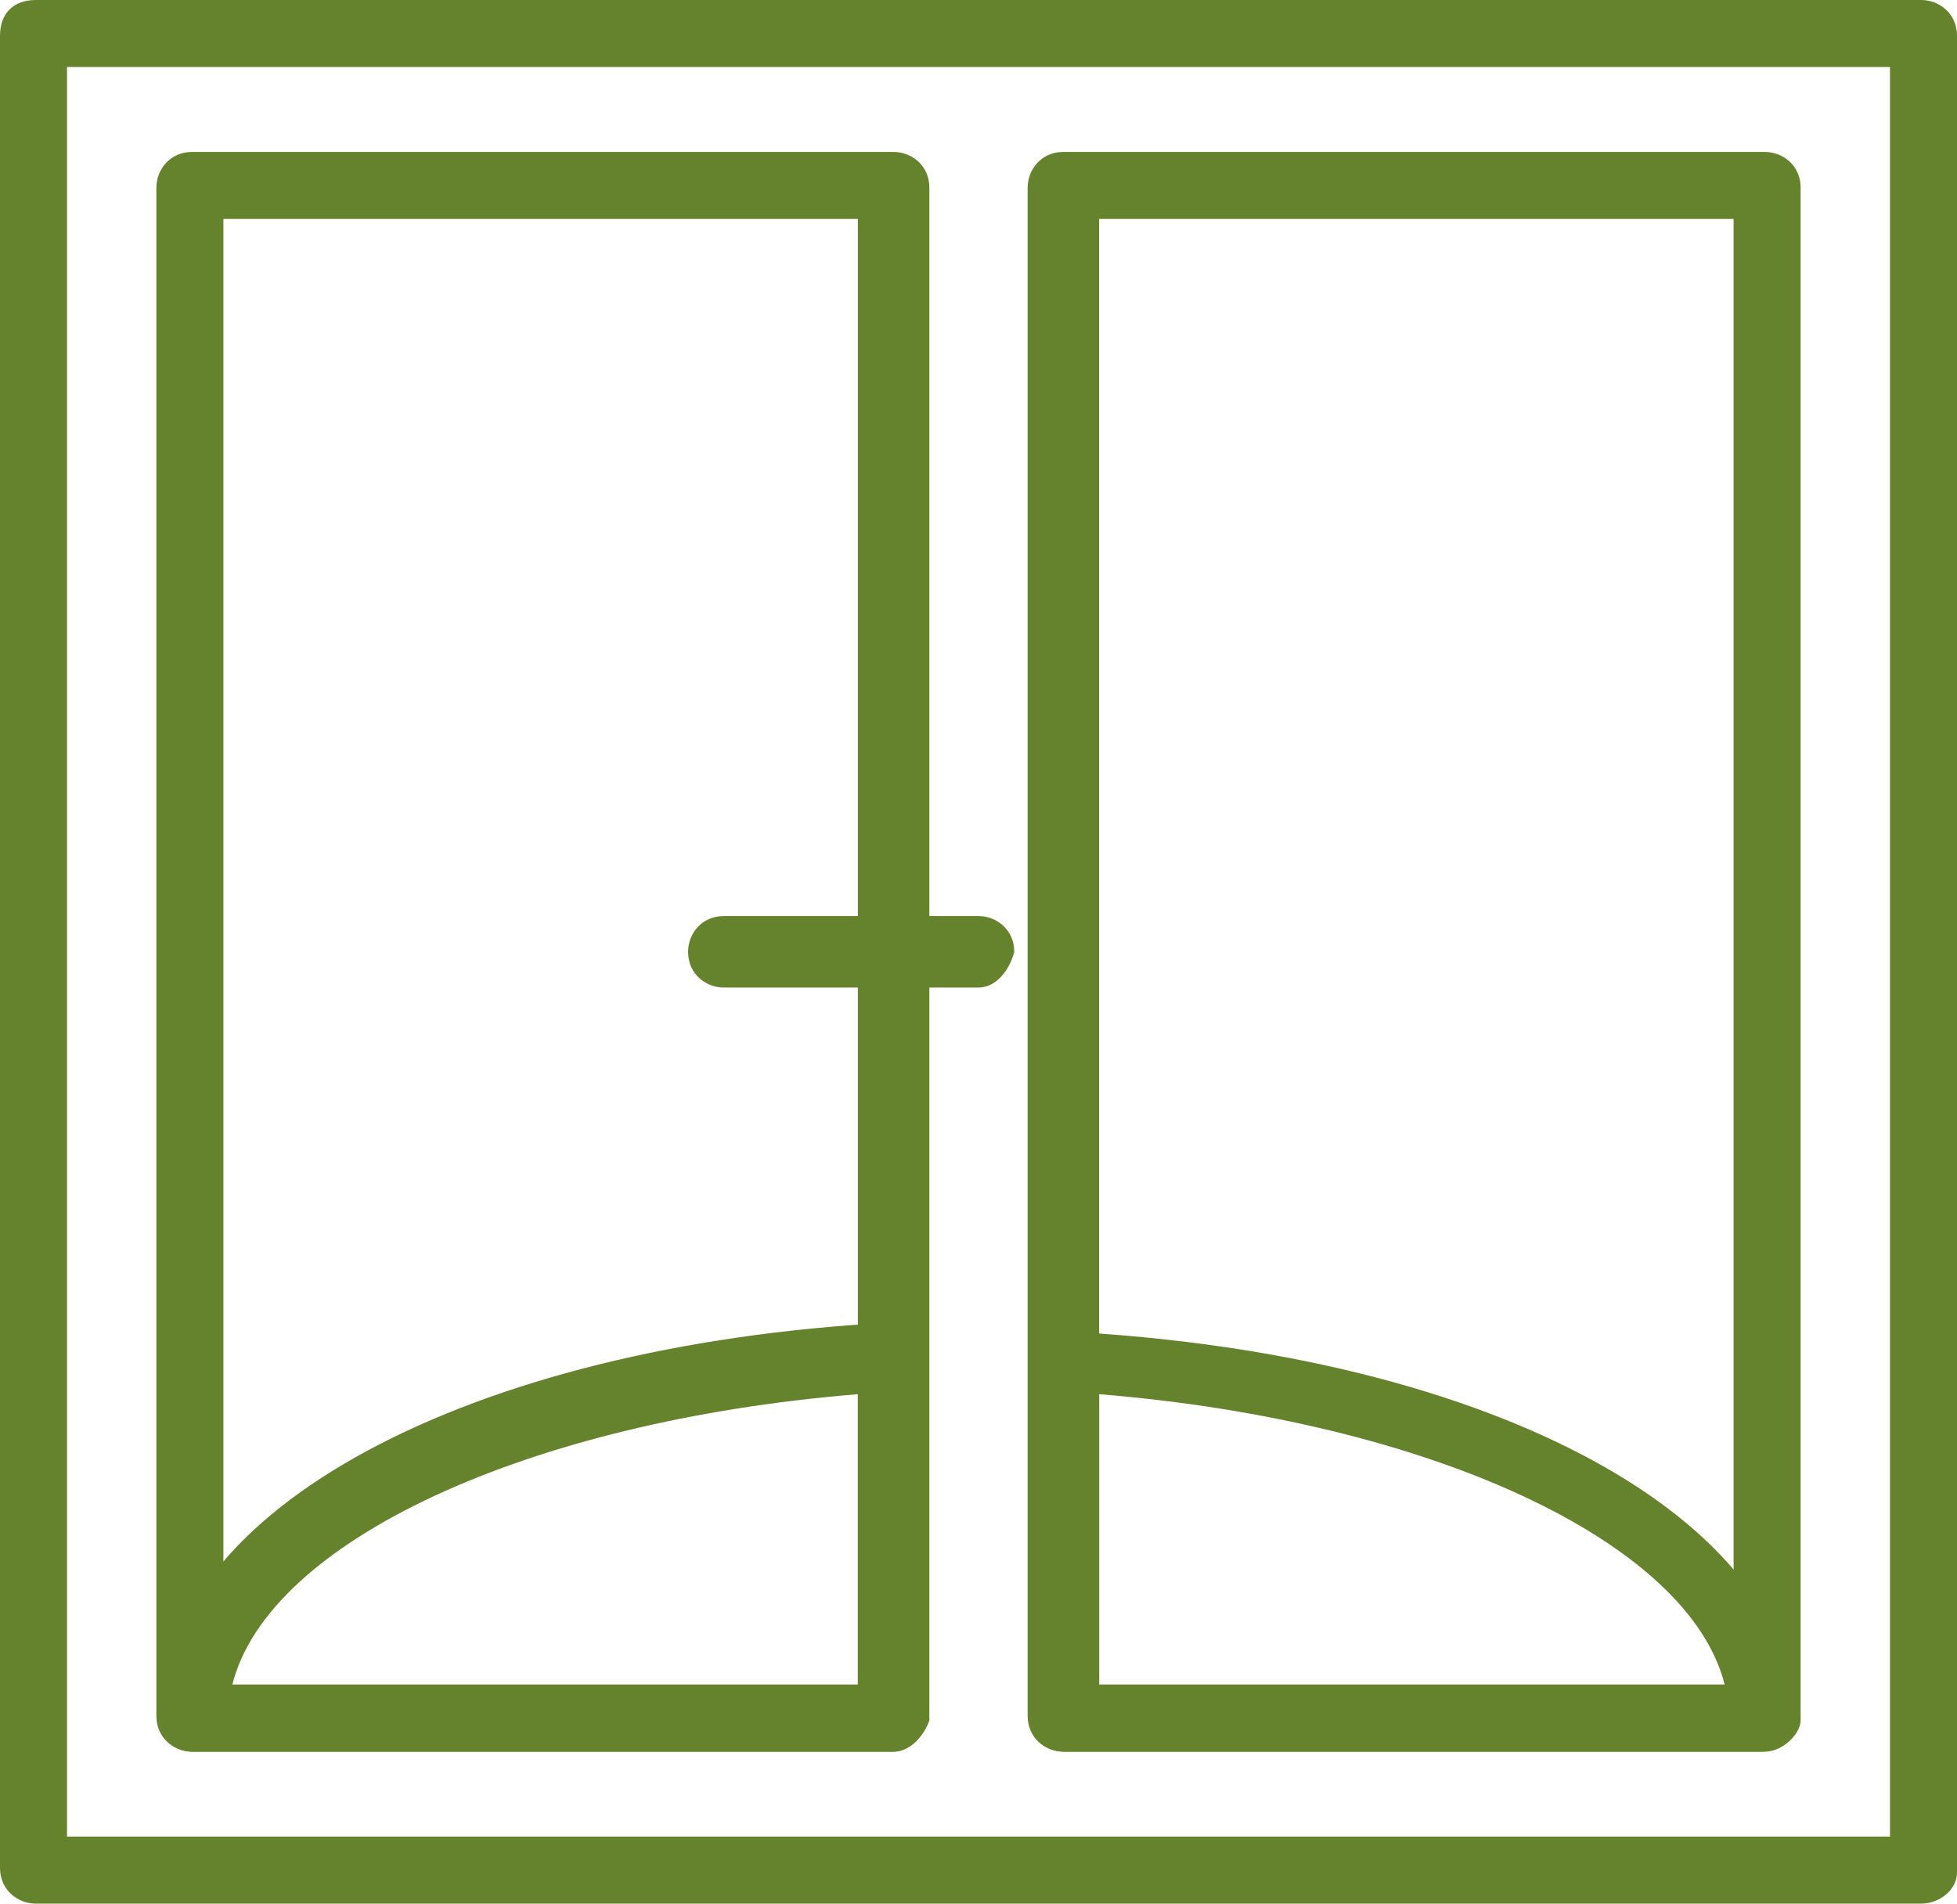
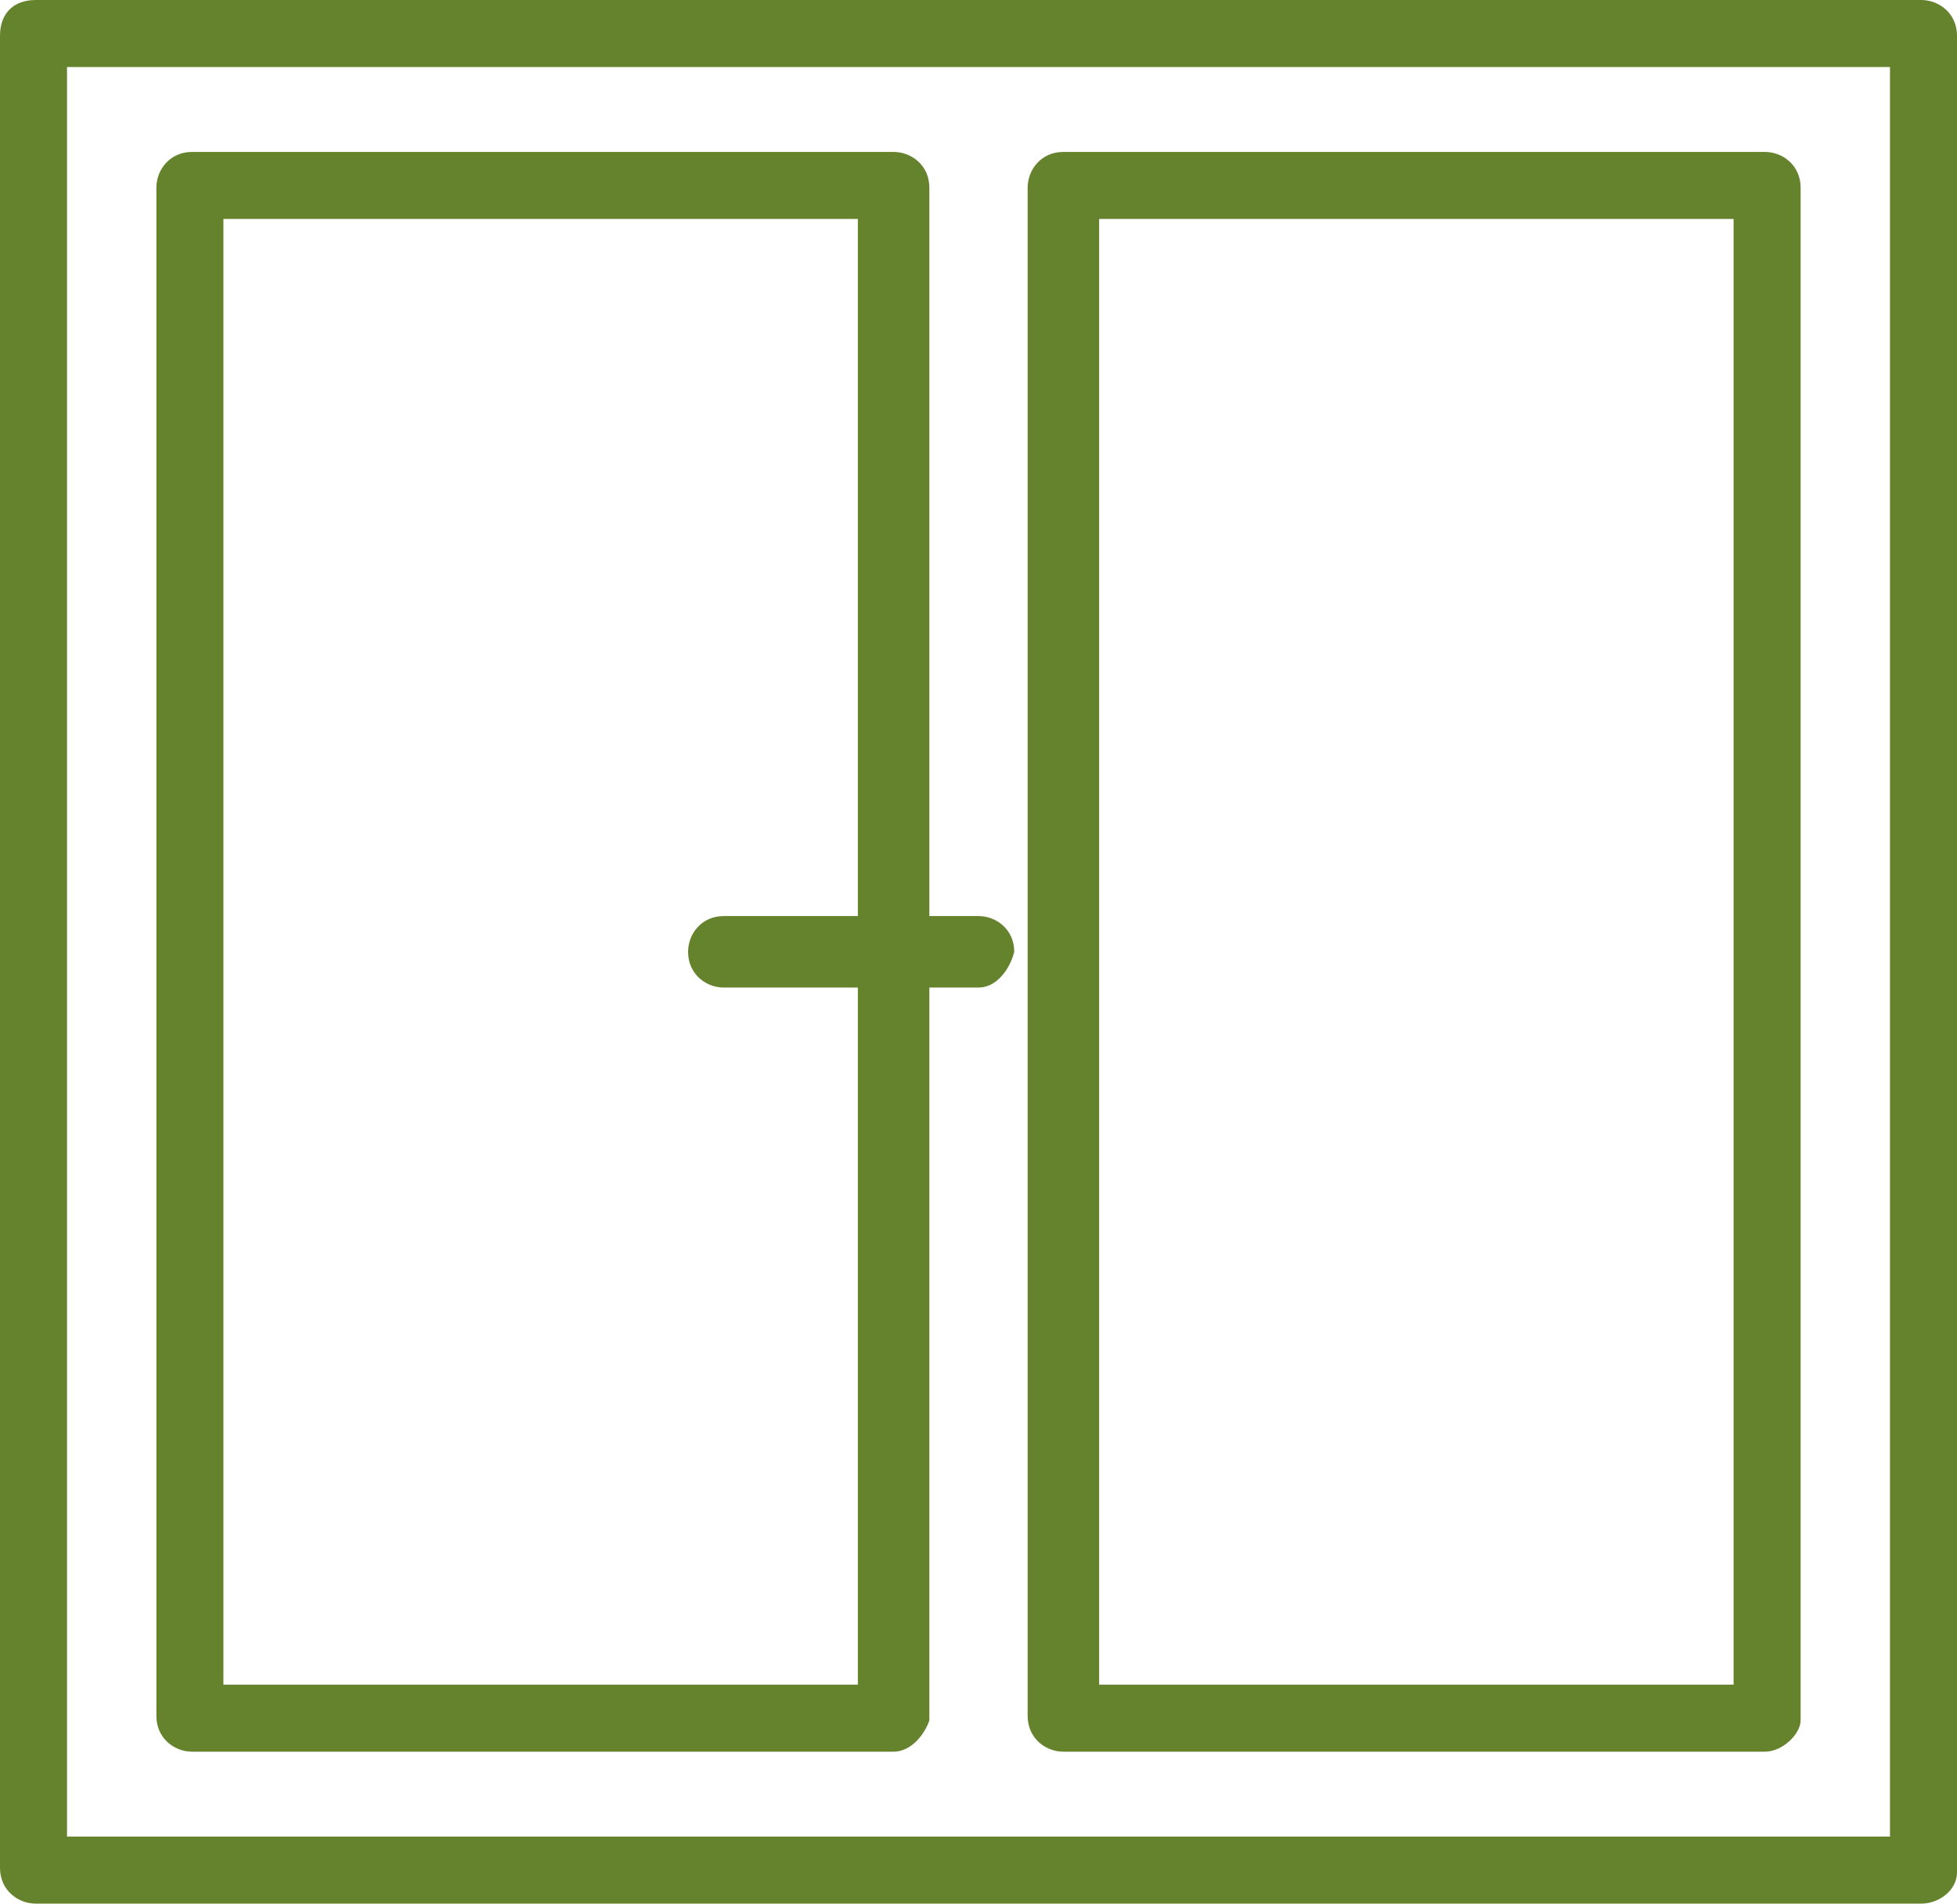
<svg xmlns="http://www.w3.org/2000/svg" id="Layer_1" style="enable-background:new 0 0 43.8 42.6" xml:space="preserve" viewBox="0 0 43.8 42.6" version="1.1">
  <style type="text/css">
	.st0_win{fill:#65832d;}
</style>
  <g>
-     <path class="st0_win" d="m39.4 39.2h-15.6c-0.2 0-0.4-0.1-0.5-0.2s-0.2-0.3-0.2-0.5v-8c0-0.2 0.1-0.4 0.2-0.5s0.4-0.2 0.6-0.2c9.5 0.5 16.3 4.2 16.3 8.8 0 0.2-0.3 0.6-0.8 0.6zm-14.8-1.5h14c-0.8-3.2-6.6-5.9-14-6.5v6.5z" />
-     <path class="st0_win" d="m20 39.2h-15.7c-0.4 0-0.7-0.3-0.7-0.8 0-4.6 6.9-8.3 16.3-8.8 0.2 0 0.4 0.1 0.6 0.2 0.1 0.1 0.2 0.3 0.2 0.5v8c0 0.2-0.1 0.4-0.2 0.5-0.2 0.3-0.3 0.4-0.5 0.4zm-14.8-1.5h14v-6.5c-7.4 0.6-13.2 3.3-14 6.5z" />
    <path class="st0_win" d="m43 42.6h-42.2c-0.4 0-0.8-0.3-0.8-0.8v-41c0-0.5 0.3-0.8 0.8-0.8h42.2c0.4 0 0.8 0.3 0.8 0.8v41.1c0 0.4-0.4 0.7-0.8 0.7zm-41.5-1.5h40.8v-39.6h-40.8v39.6zm38-1.9h-15.7c-0.4 0-0.8-0.3-0.8-0.8v-34.2c0-0.4 0.3-0.8 0.8-0.8h15.7c0.4 0 0.8 0.3 0.8 0.8v34.3c0 0.3-0.4 0.7-0.8 0.7zm-14.9-1.5h14.2v-32.8h-14.2v32.8zm-4.6 1.5h-15.7c-0.4 0-0.8-0.3-0.8-0.8v-34.2c0-0.4 0.3-0.8 0.8-0.8h15.7c0.4 0 0.8 0.3 0.8 0.8v34.3c-0.1 0.3-0.4 0.7-0.8 0.7zm-15-1.5h14.2v-32.8h-14.2v32.8z" />
    <path class="st0_win" d="m21.9 22.1h-5.7c-0.4 0-0.8-0.3-0.8-0.8 0-0.4 0.3-0.8 0.8-0.8h5.7c0.4 0 0.8 0.3 0.8 0.8-0.1 0.4-0.4 0.8-0.8 0.8z" />
  </g>
</svg>